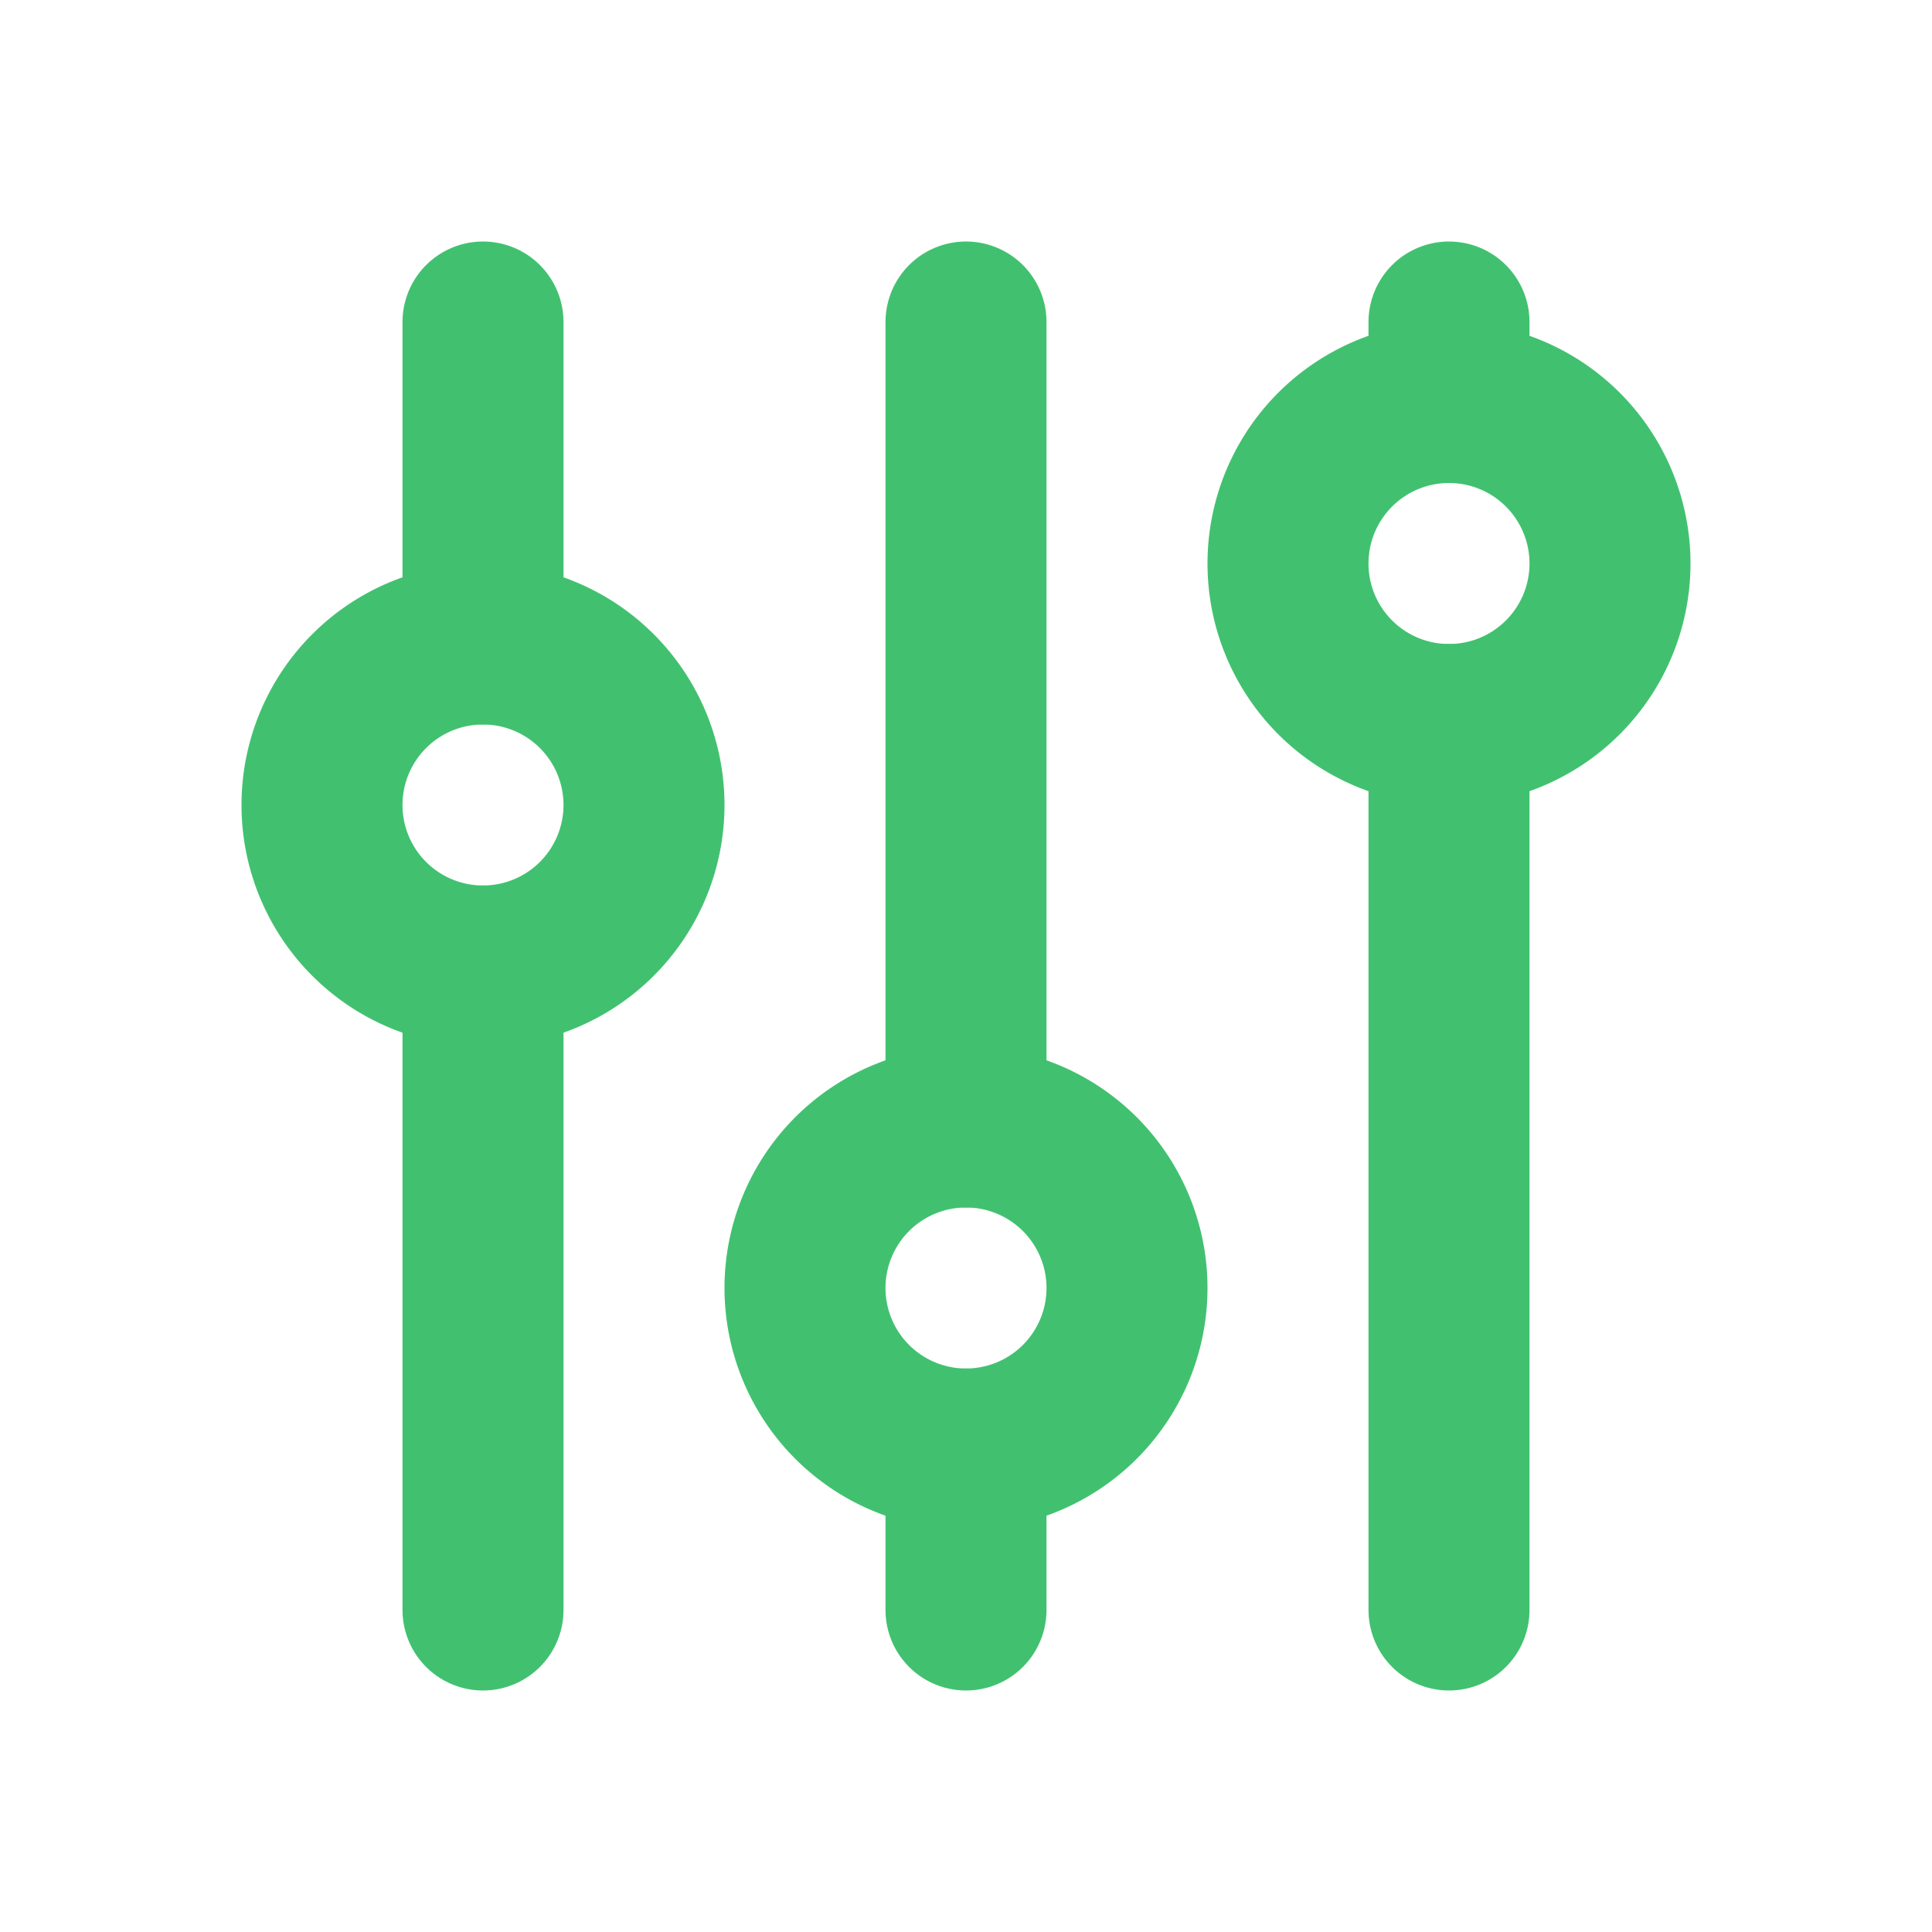
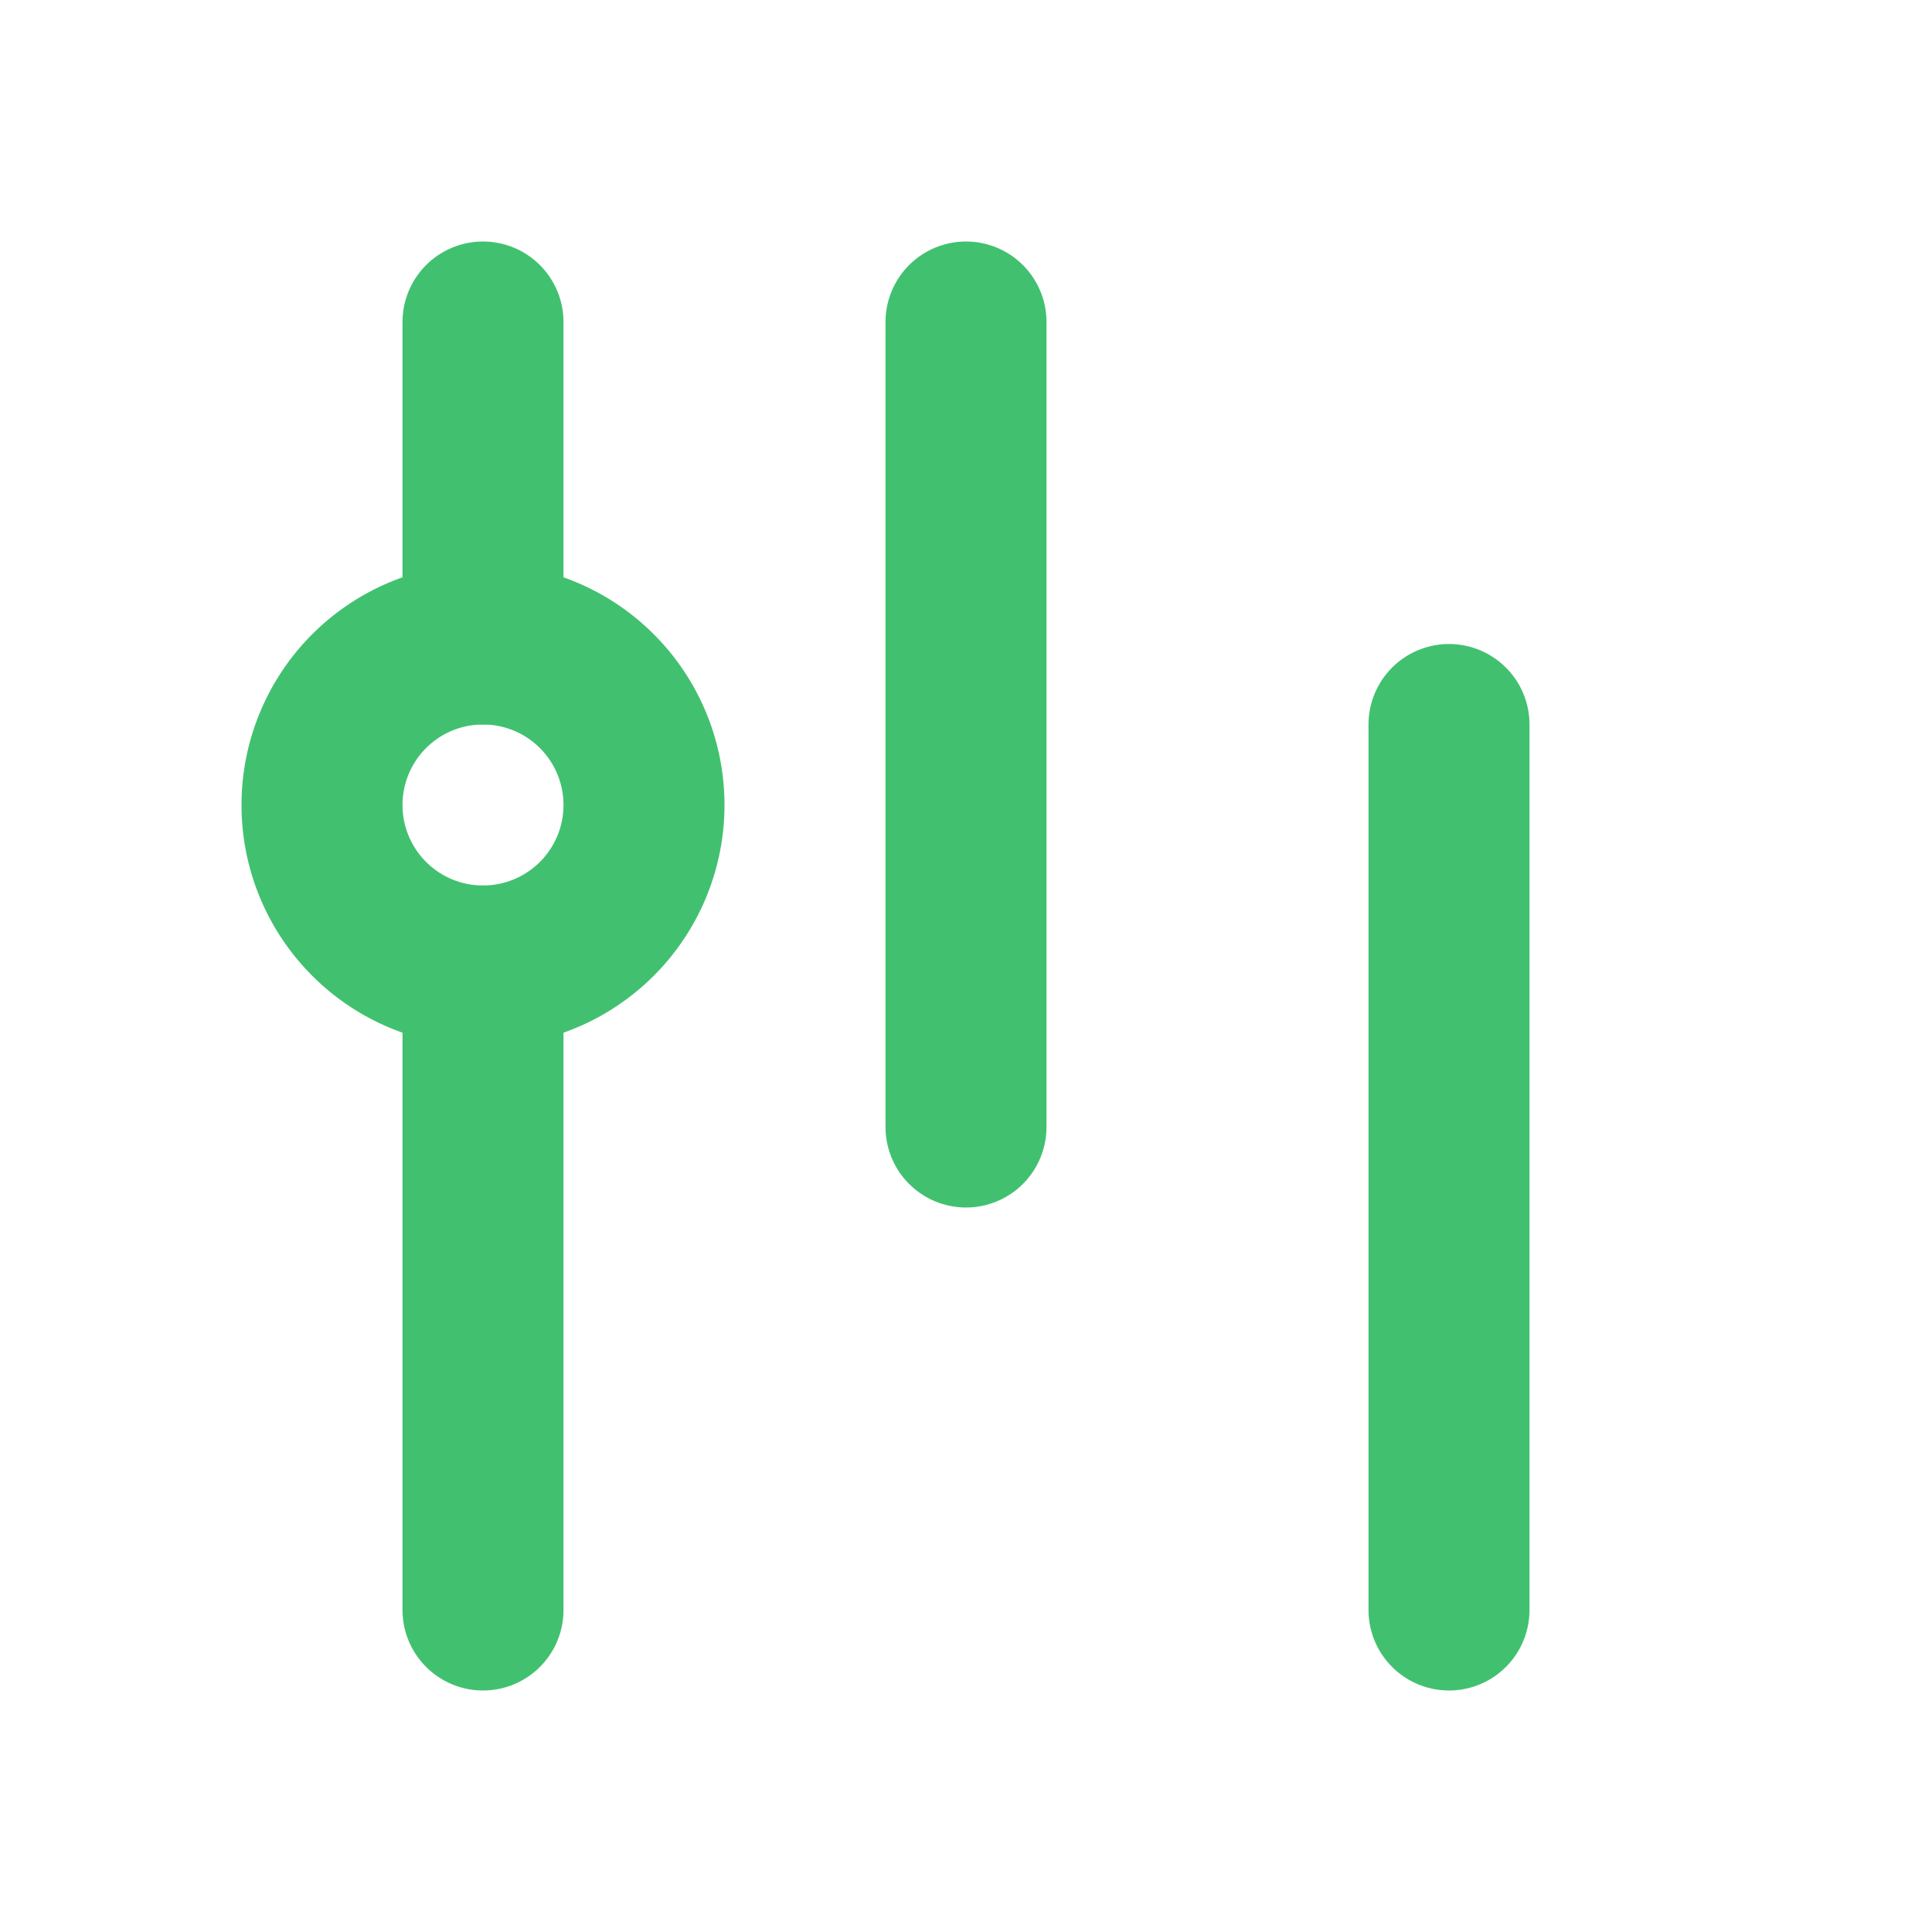
<svg xmlns="http://www.w3.org/2000/svg" width="24" height="24" viewBox="0 0 24 24" fill="none" stroke="#41c170" stroke-width="2" stroke-linecap="round" stroke-linejoin="round" class="icon icon-tabler icons-tabler-outline icon-tabler-adjustments">
-   <path stroke="none" d="M0 0h24v24H0z" fill="none" />
  <path d="M4 10a2 2 0 1 0 4 0a2 2 0 0 0 -4 0" />
  <path d="M6 4v4" />
  <path d="M6 12v8" />
-   <path d="M10 16a2 2 0 1 0 4 0a2 2 0 0 0 -4 0" />
  <path d="M12 4v10" />
-   <path d="M12 18v2" />
-   <path d="M16 7a2 2 0 1 0 4 0a2 2 0 0 0 -4 0" />
-   <path d="M18 4v1" />
  <path d="M18 9v11" />
</svg>